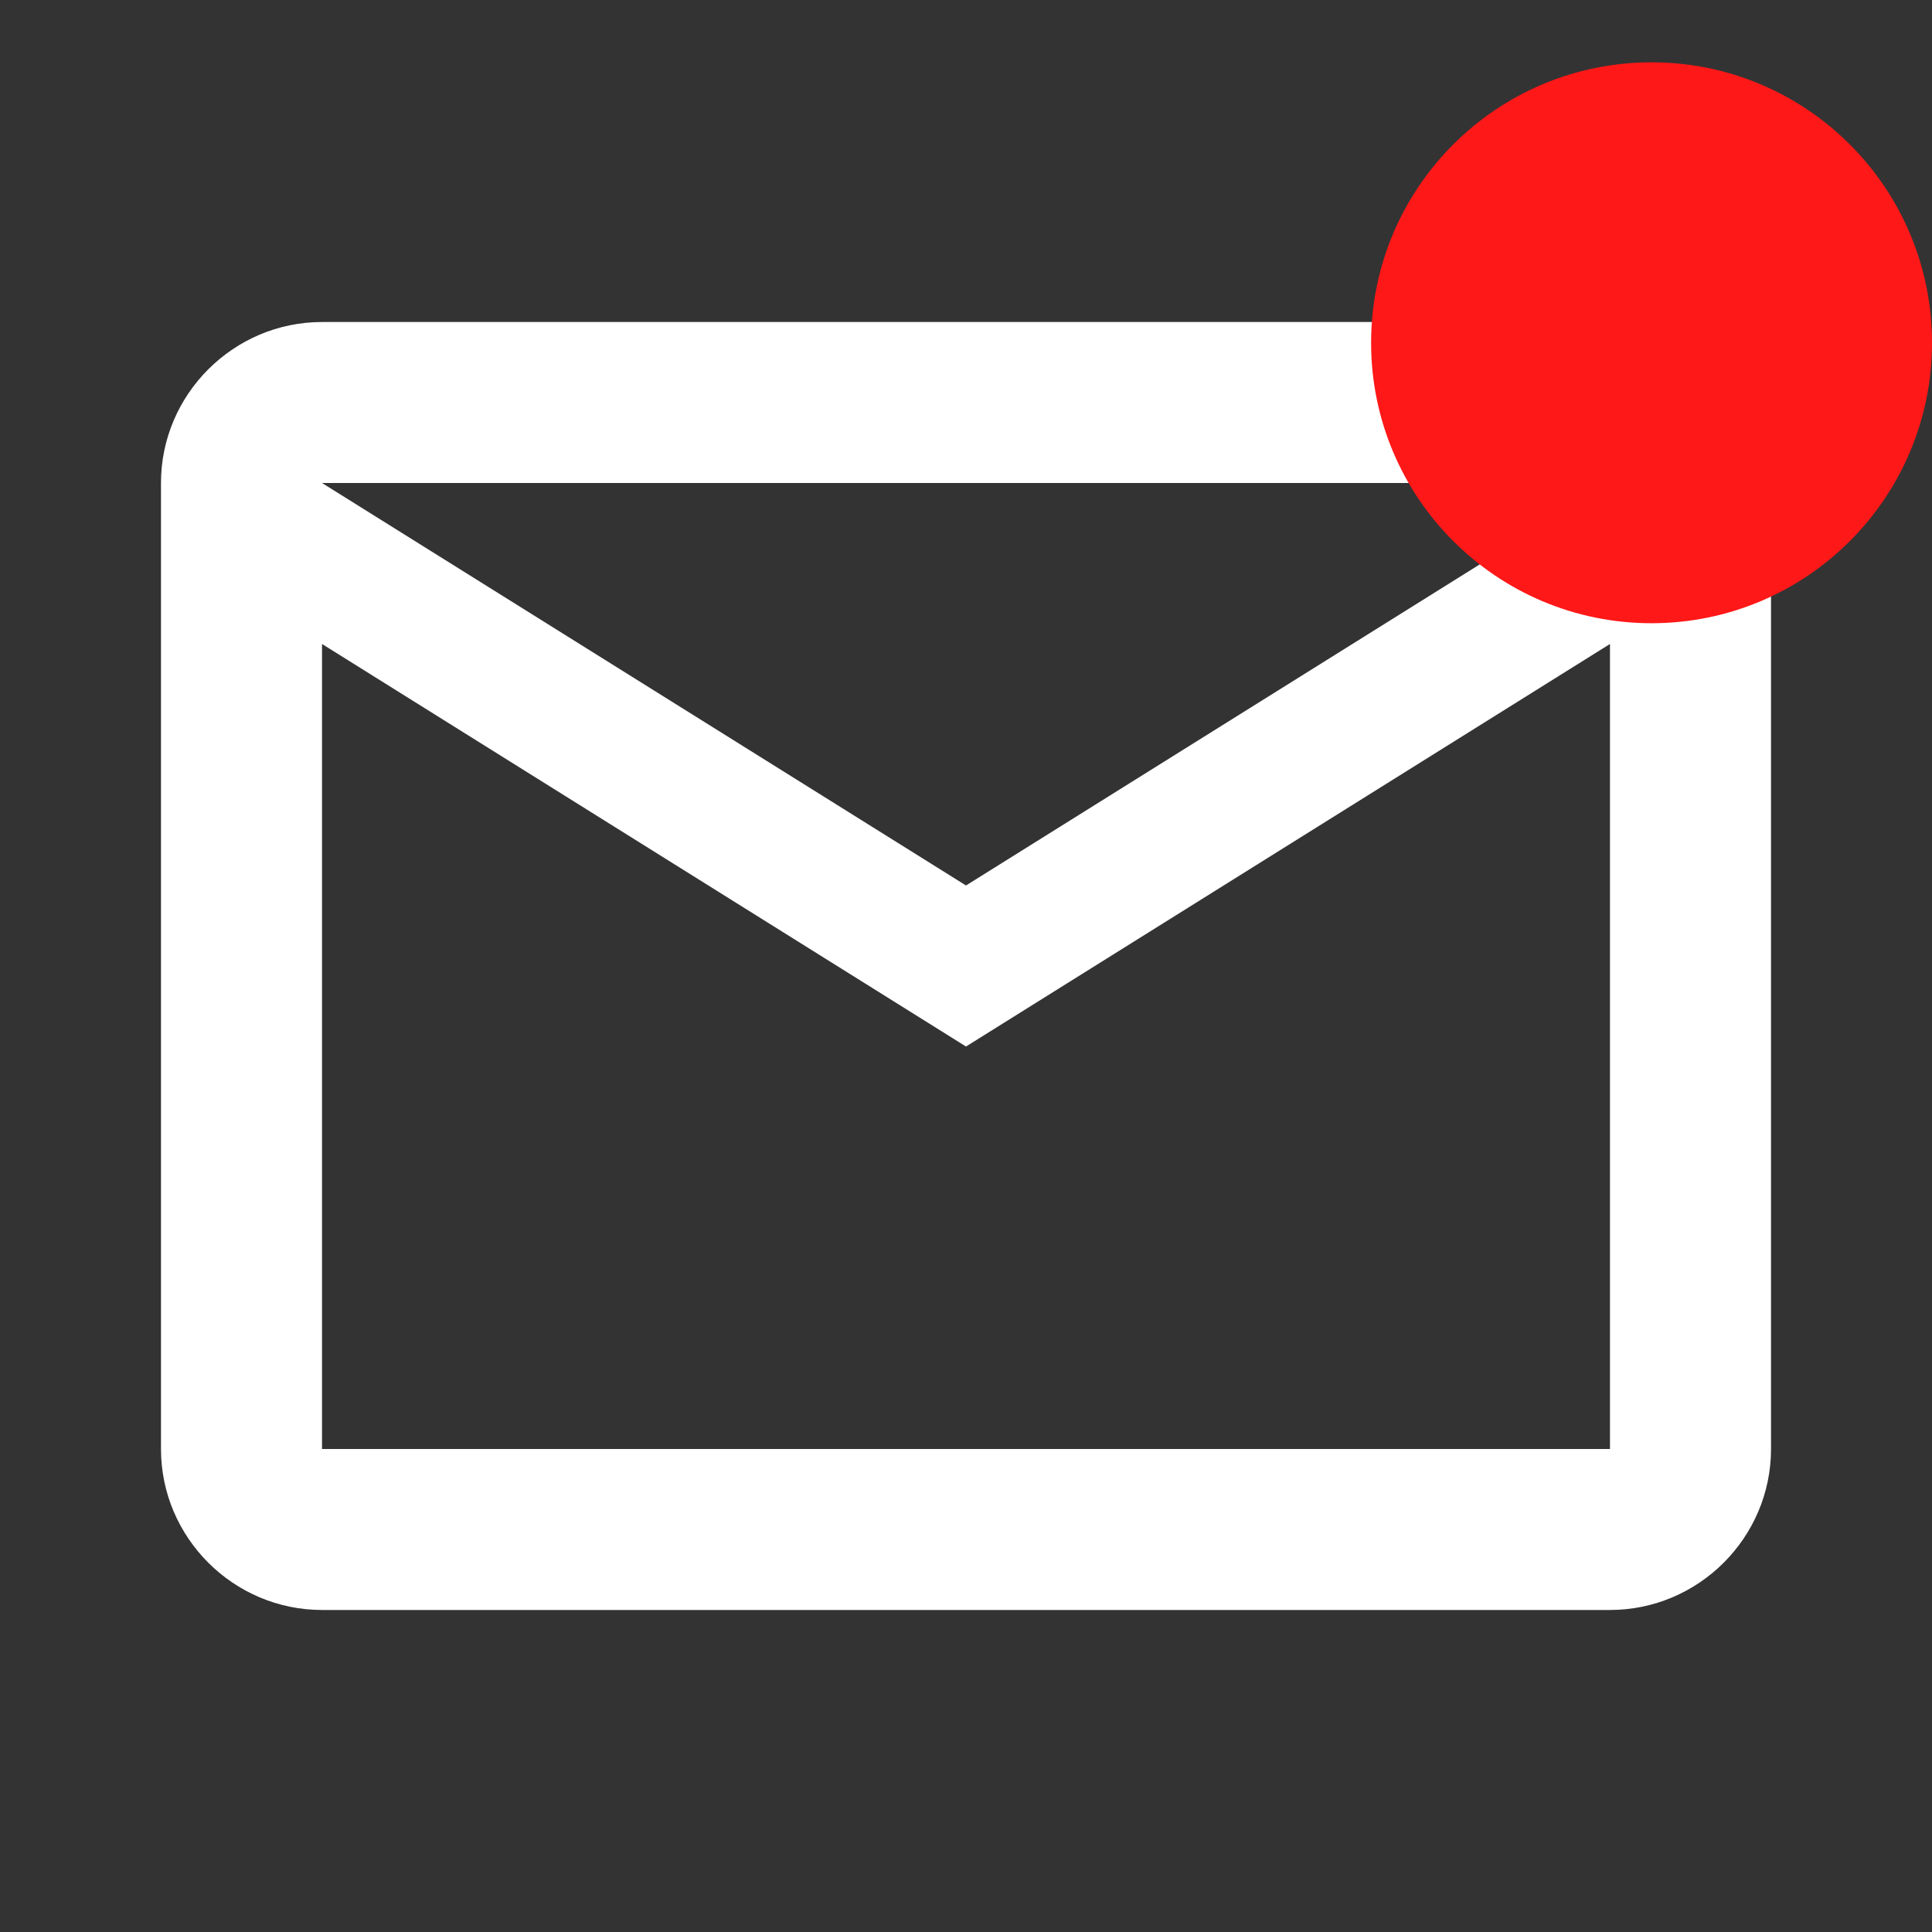
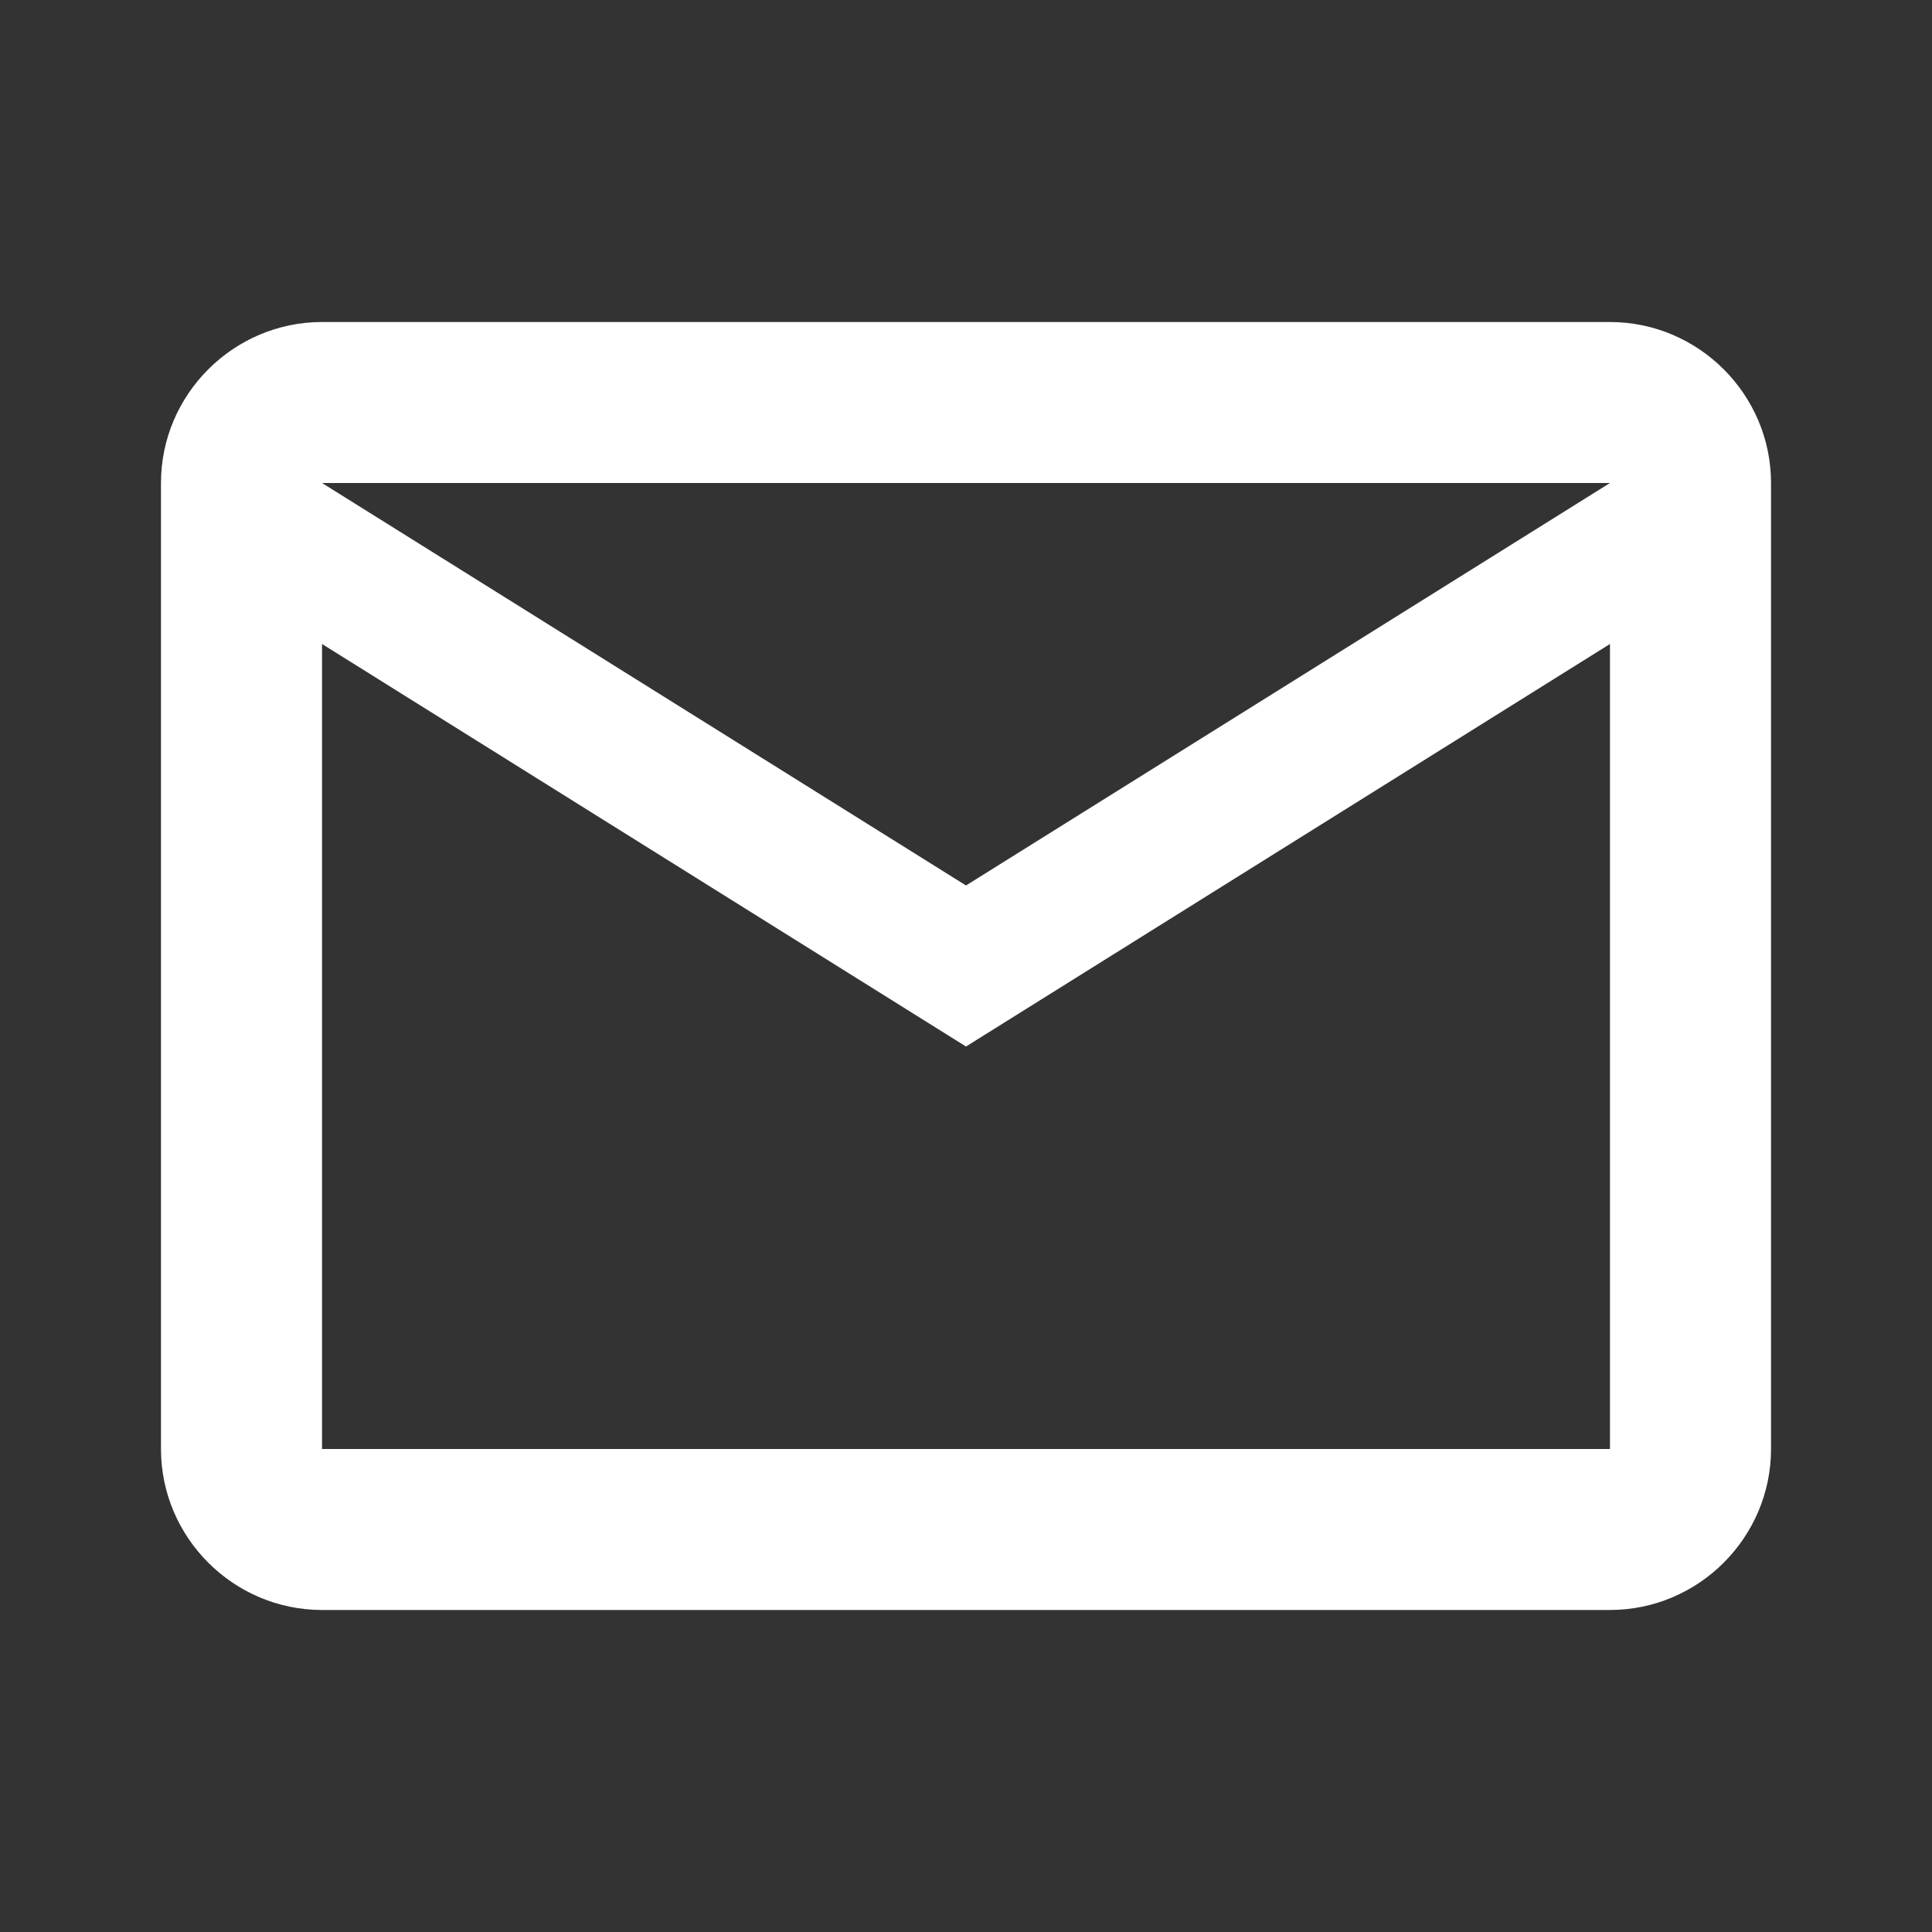
<svg xmlns="http://www.w3.org/2000/svg" width="31" height="31" viewBox="0 0 31 31" fill="none">
  <rect x="0" y="0" width="31" height="31" fill="#333333" stroke="none" />
-   <path d="M28.417 7.75C28.417 6.329 27.254 5.167 25.833 5.167H5.167C3.746 5.167 2.583 6.329 2.583 7.75V23.25C2.583 24.671 3.746 25.833 5.167 25.833H25.833C27.254 25.833 28.417 24.671 28.417 23.25V7.75ZM25.833 7.75L15.5 14.208L5.167 7.75H25.833ZM25.833 23.25H5.167V10.333L15.5 16.792L25.833 10.333V23.25Z" fill="white" />
-   <circle cx="26.5" cy="5.5" r="4.5" fill="#FF1818" />
+   <path d="M28.417 7.75C28.417 6.329 27.254 5.167 25.833 5.167H5.167C3.746 5.167 2.583 6.329 2.583 7.75V23.25C2.583 24.671 3.746 25.833 5.167 25.833H25.833C27.254 25.833 28.417 24.671 28.417 23.25V7.75ZM25.833 7.75L15.5 14.208L5.167 7.75H25.833ZM25.833 23.25H5.167V10.333L15.5 16.792L25.833 10.333V23.25" fill="white" />
</svg>